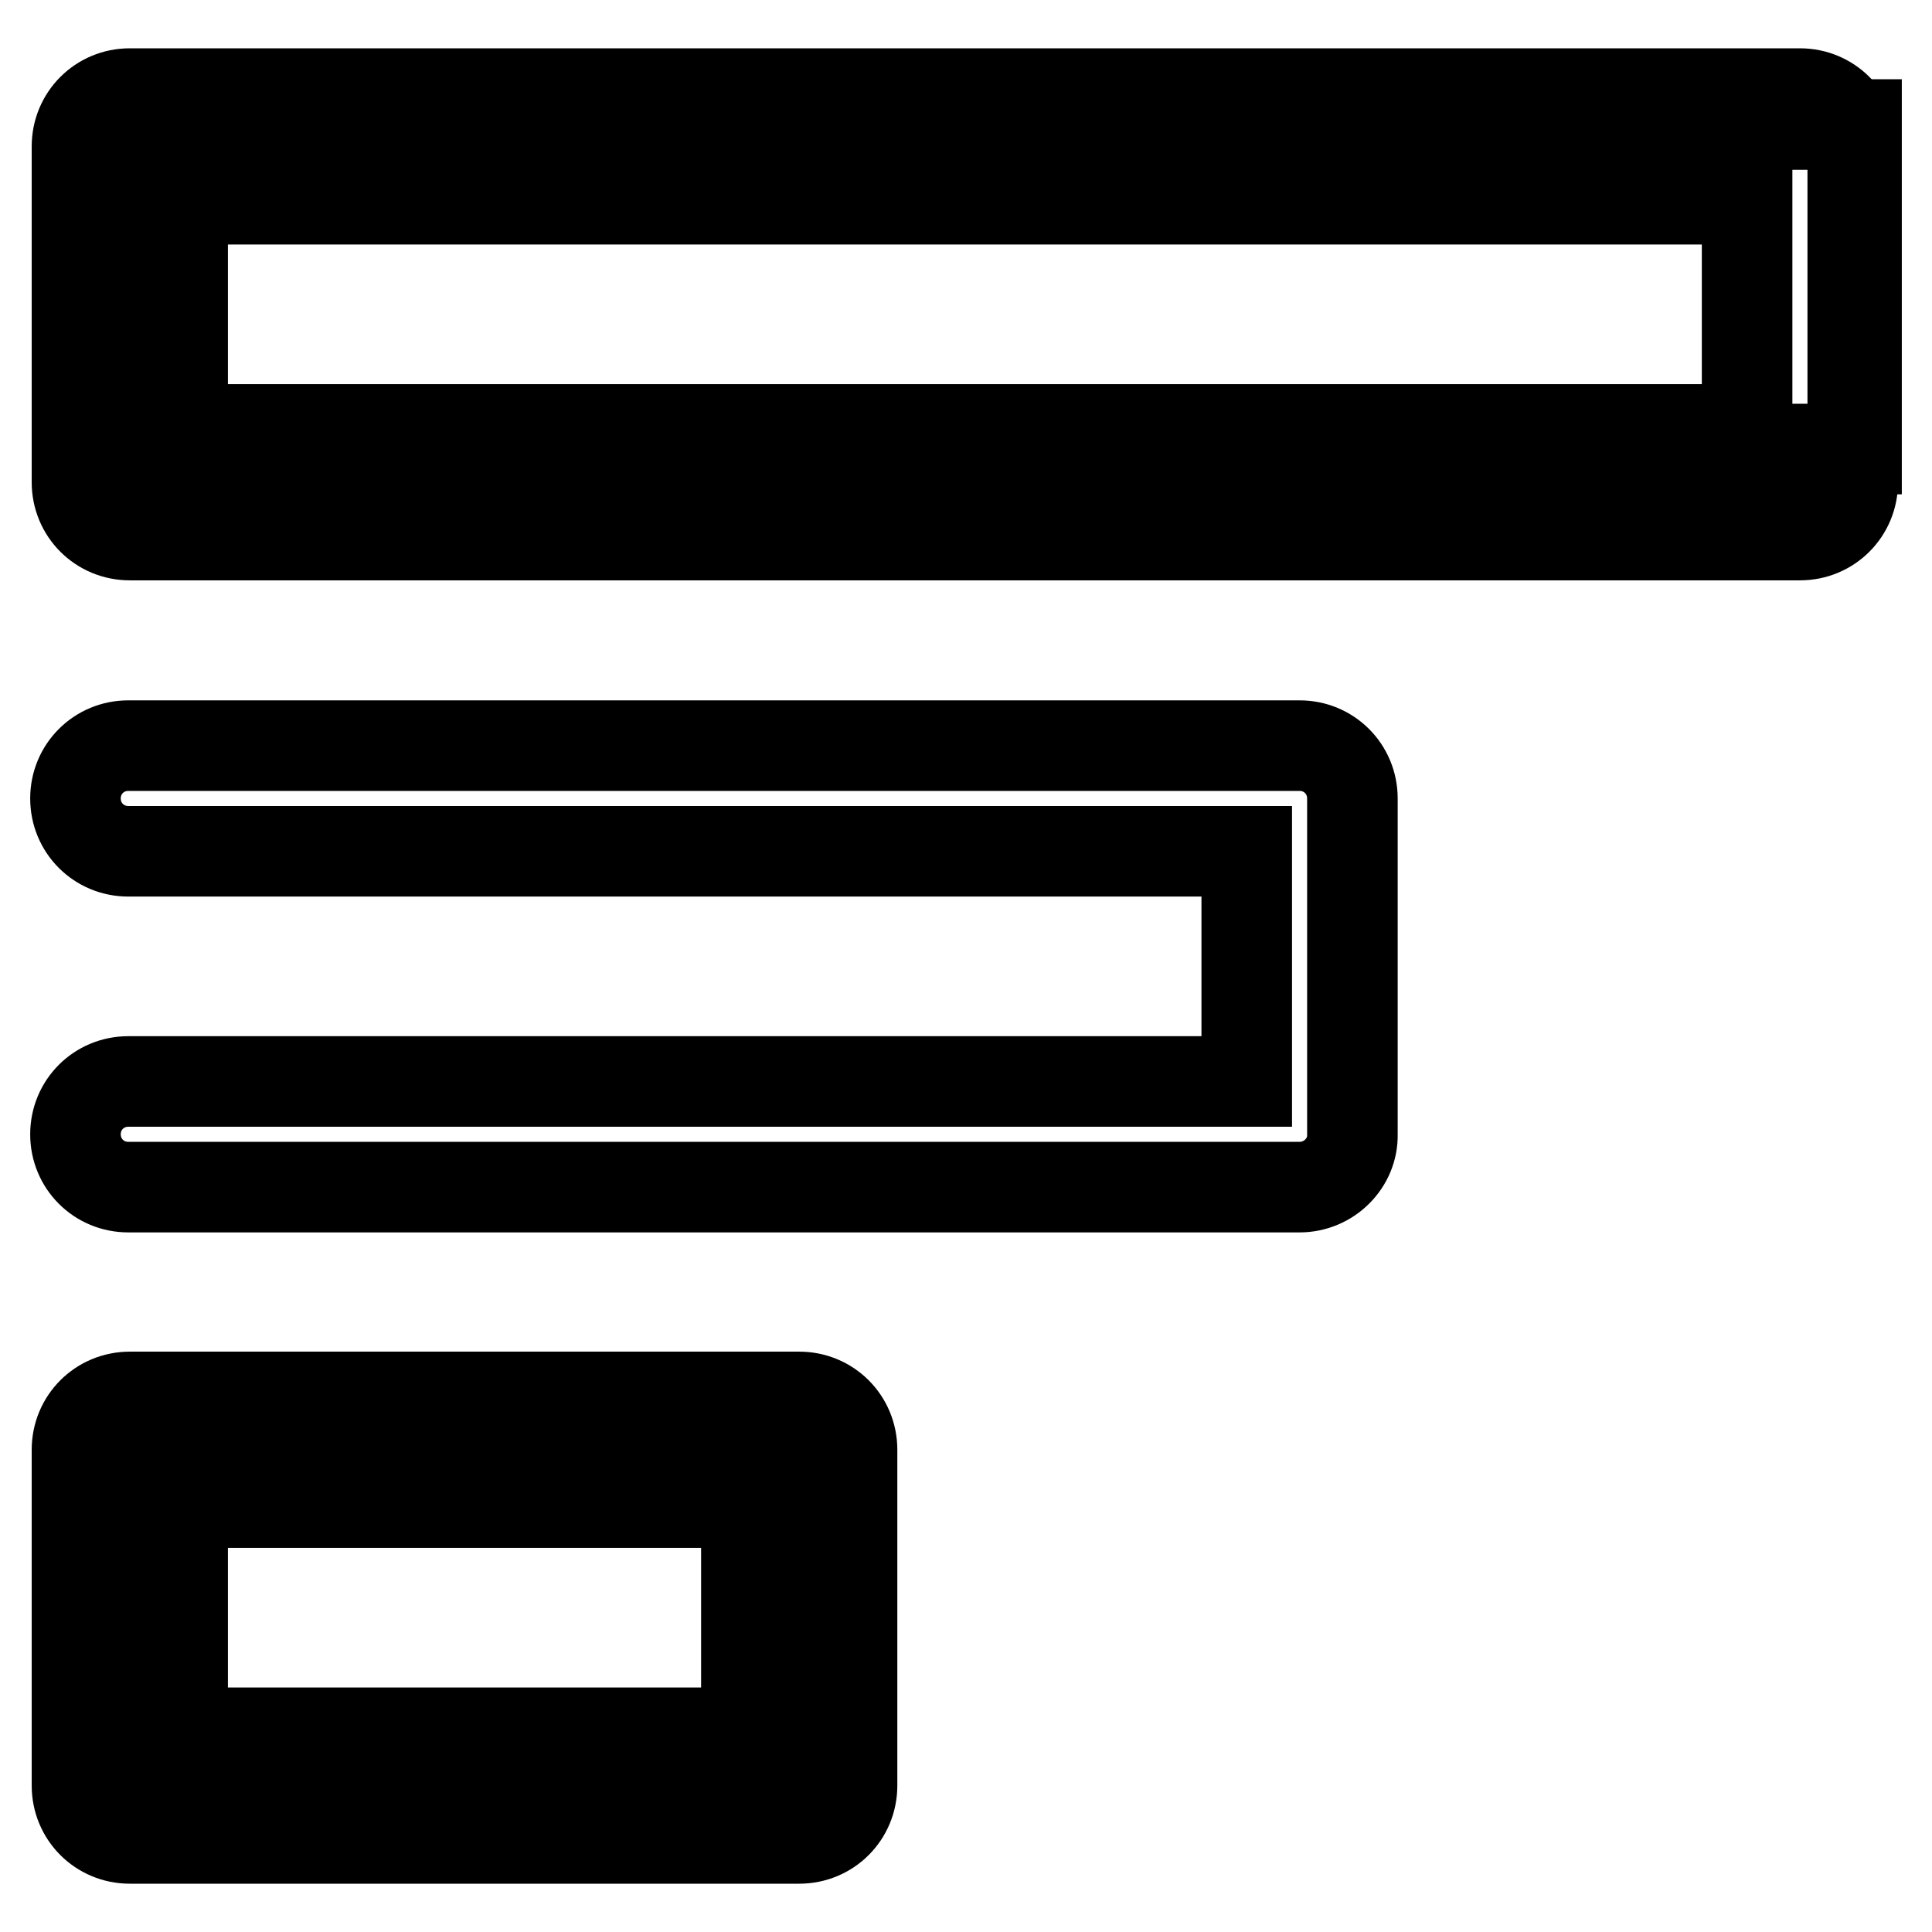
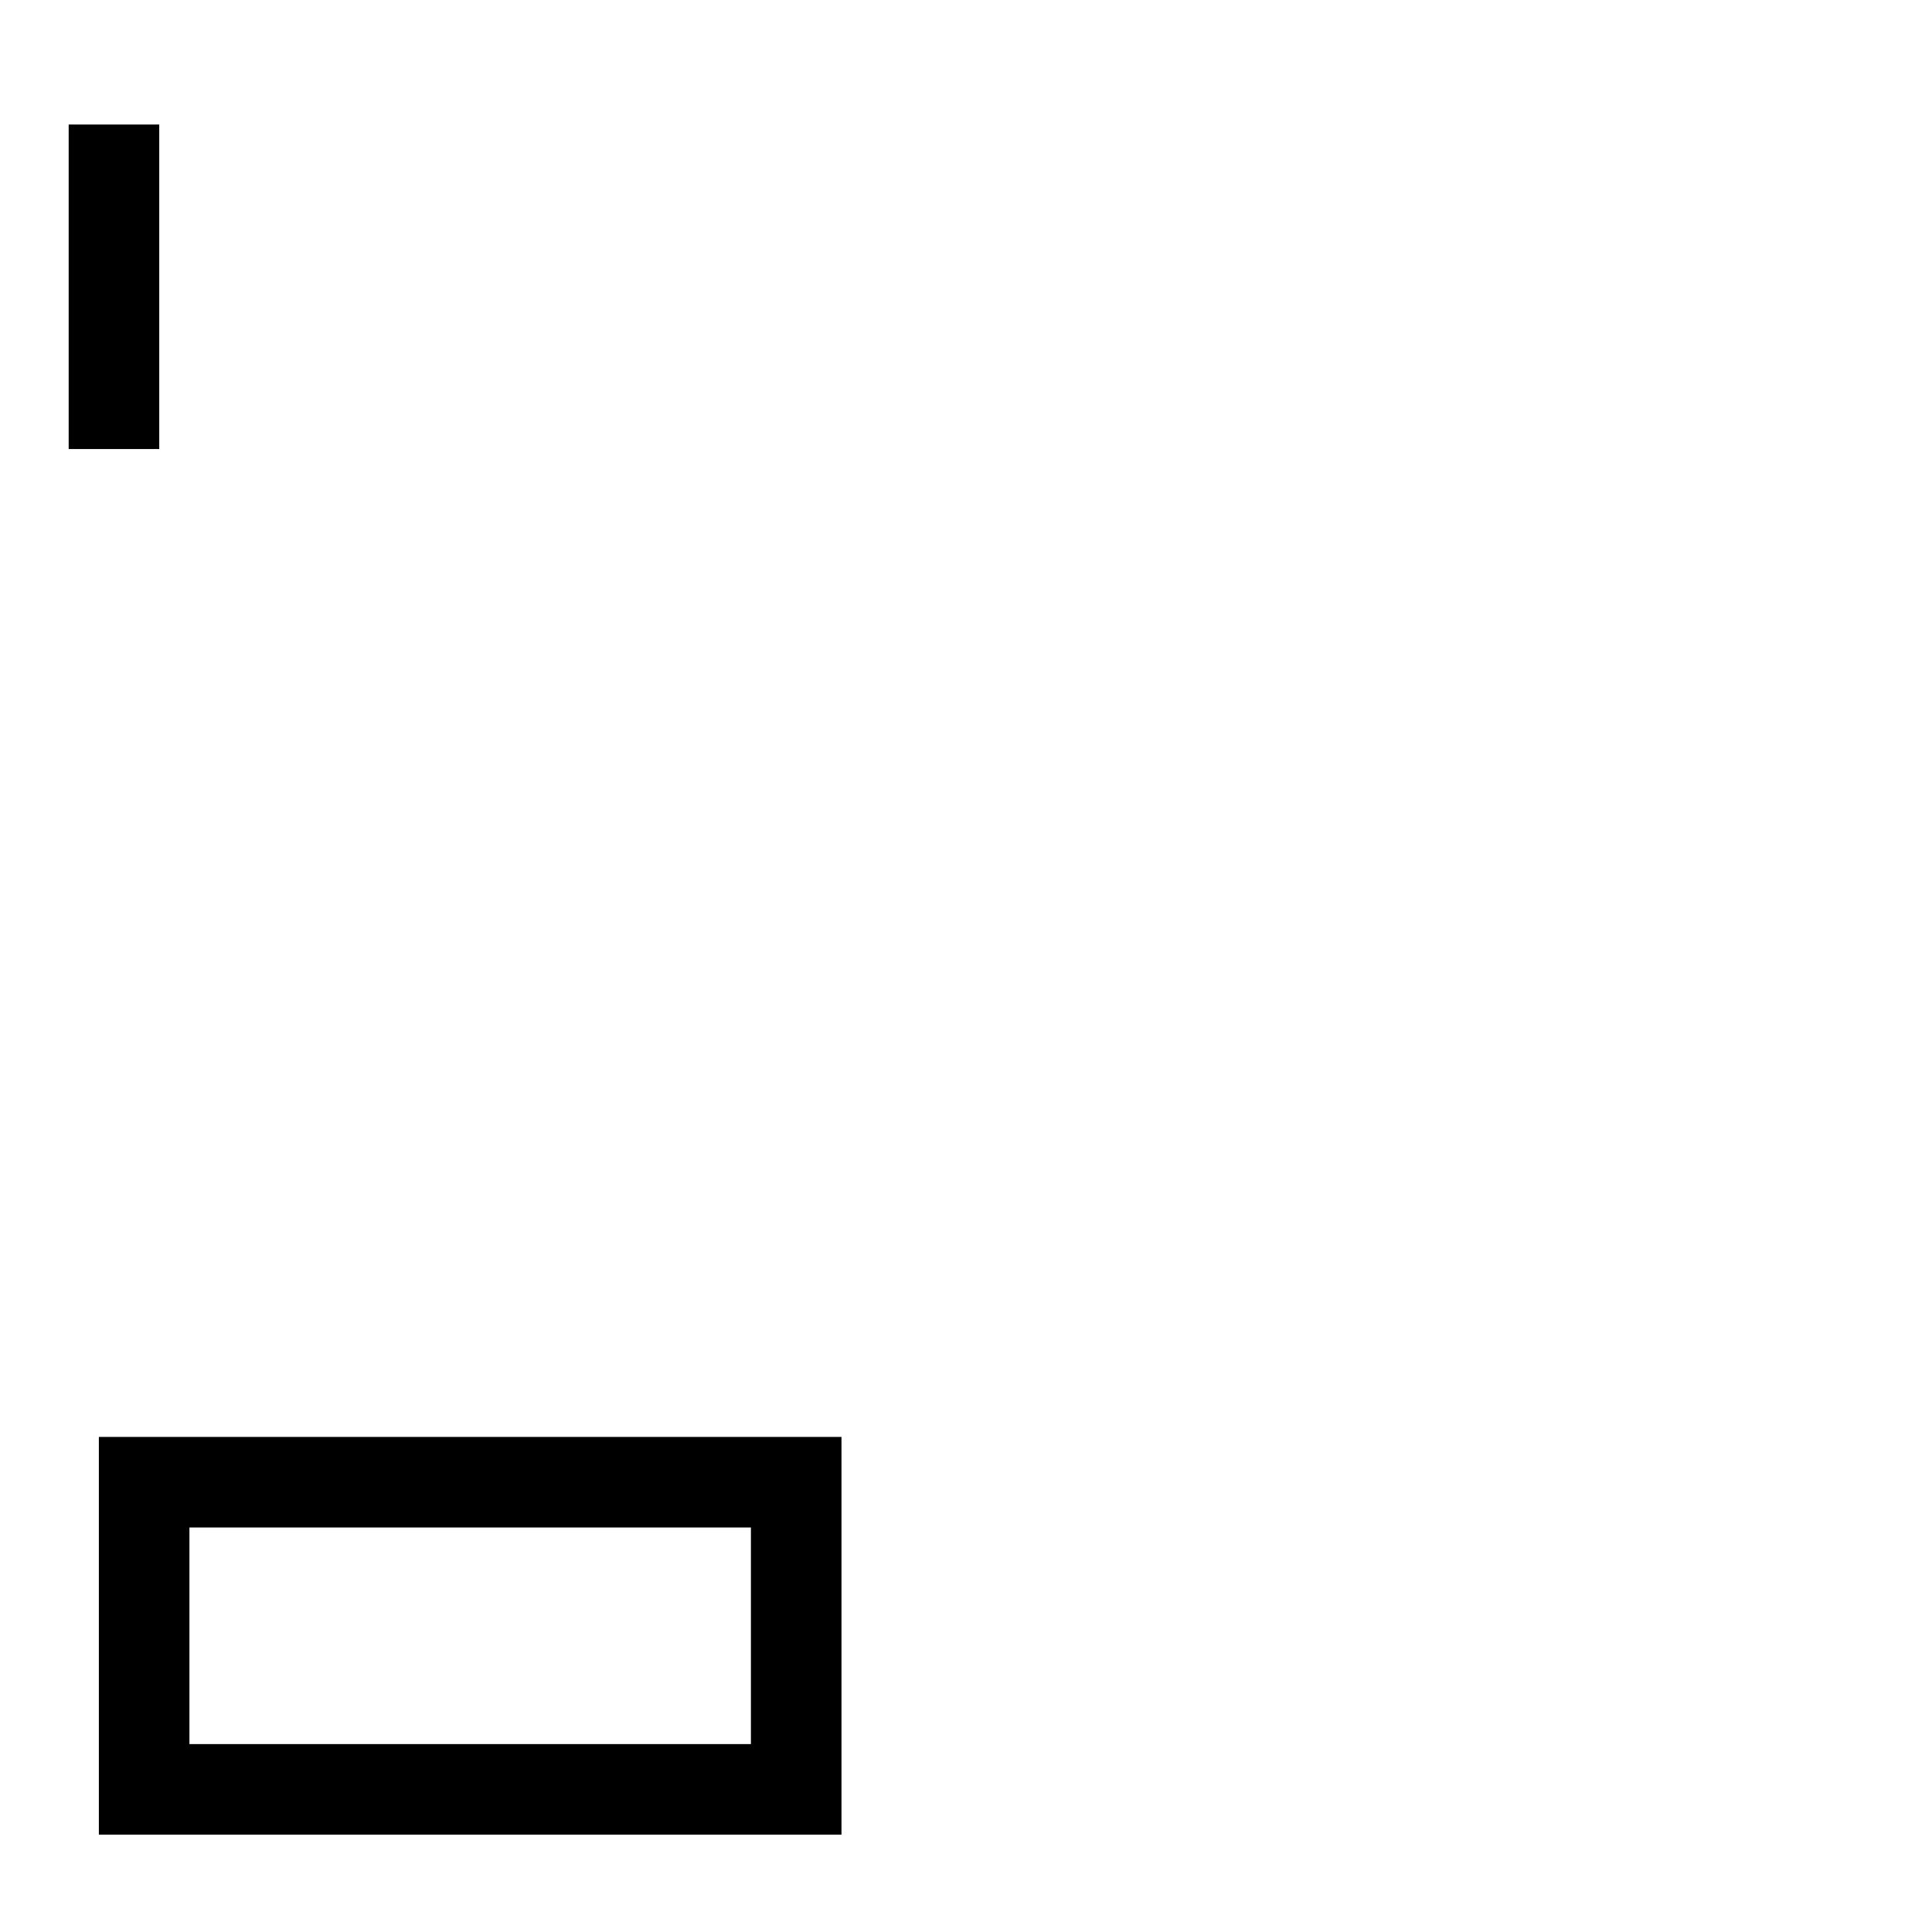
<svg xmlns="http://www.w3.org/2000/svg" version="1.1" x="0px" y="0px" viewBox="0 0 256 256" enable-background="new 0 0 256 256" xml:space="preserve">
  <g>
-     <path stroke-width="12" fill-opacity="0" stroke="#000000" d="M15.1,16.5H246v43H15.1V16.5z" />
-     <path stroke-width="12" fill-opacity="0" stroke="#000000" d="M238.5,70.9H17.2c-3.9,0-7-3.1-7-7V19.4c0-3.9,3.1-7,7-7h221.3c3.9,0,7,3.1,7,7v44.5 C245.5,67.8,242.4,70.9,238.5,70.9z M24.2,56.9h207.3V26.4H24.2V56.9z M172.2,157.3H17c-3.9,0-7-3.1-7-7s3.1-7,7-7h148.2v-30.5H17 c-3.9,0-7-3.1-7-7c0-3.9,3.1-7,7-7h155.2c3.9,0,7,3.1,7,7v44.5C179.3,154.1,176.1,157.3,172.2,157.3z" />
+     <path stroke-width="12" fill-opacity="0" stroke="#000000" d="M15.1,16.5v43H15.1V16.5z" />
    <path stroke-width="12" fill-opacity="0" stroke="#000000" d="M19.1,196.4h86.4v40.7H19.1V196.4z" />
-     <path stroke-width="12" fill-opacity="0" stroke="#000000" d="M105.9,185.1H17.2c-3.9,0-7,3.1-7,7v44.5c0,3.9,3.1,7,7,7h88.7c3.9,0,7-3.1,7-7v-44.5 C112.9,188.2,109.8,185.1,105.9,185.1z M98.9,229.6H24.2v-30.5h74.7V229.6L98.9,229.6z" />
  </g>
</svg>